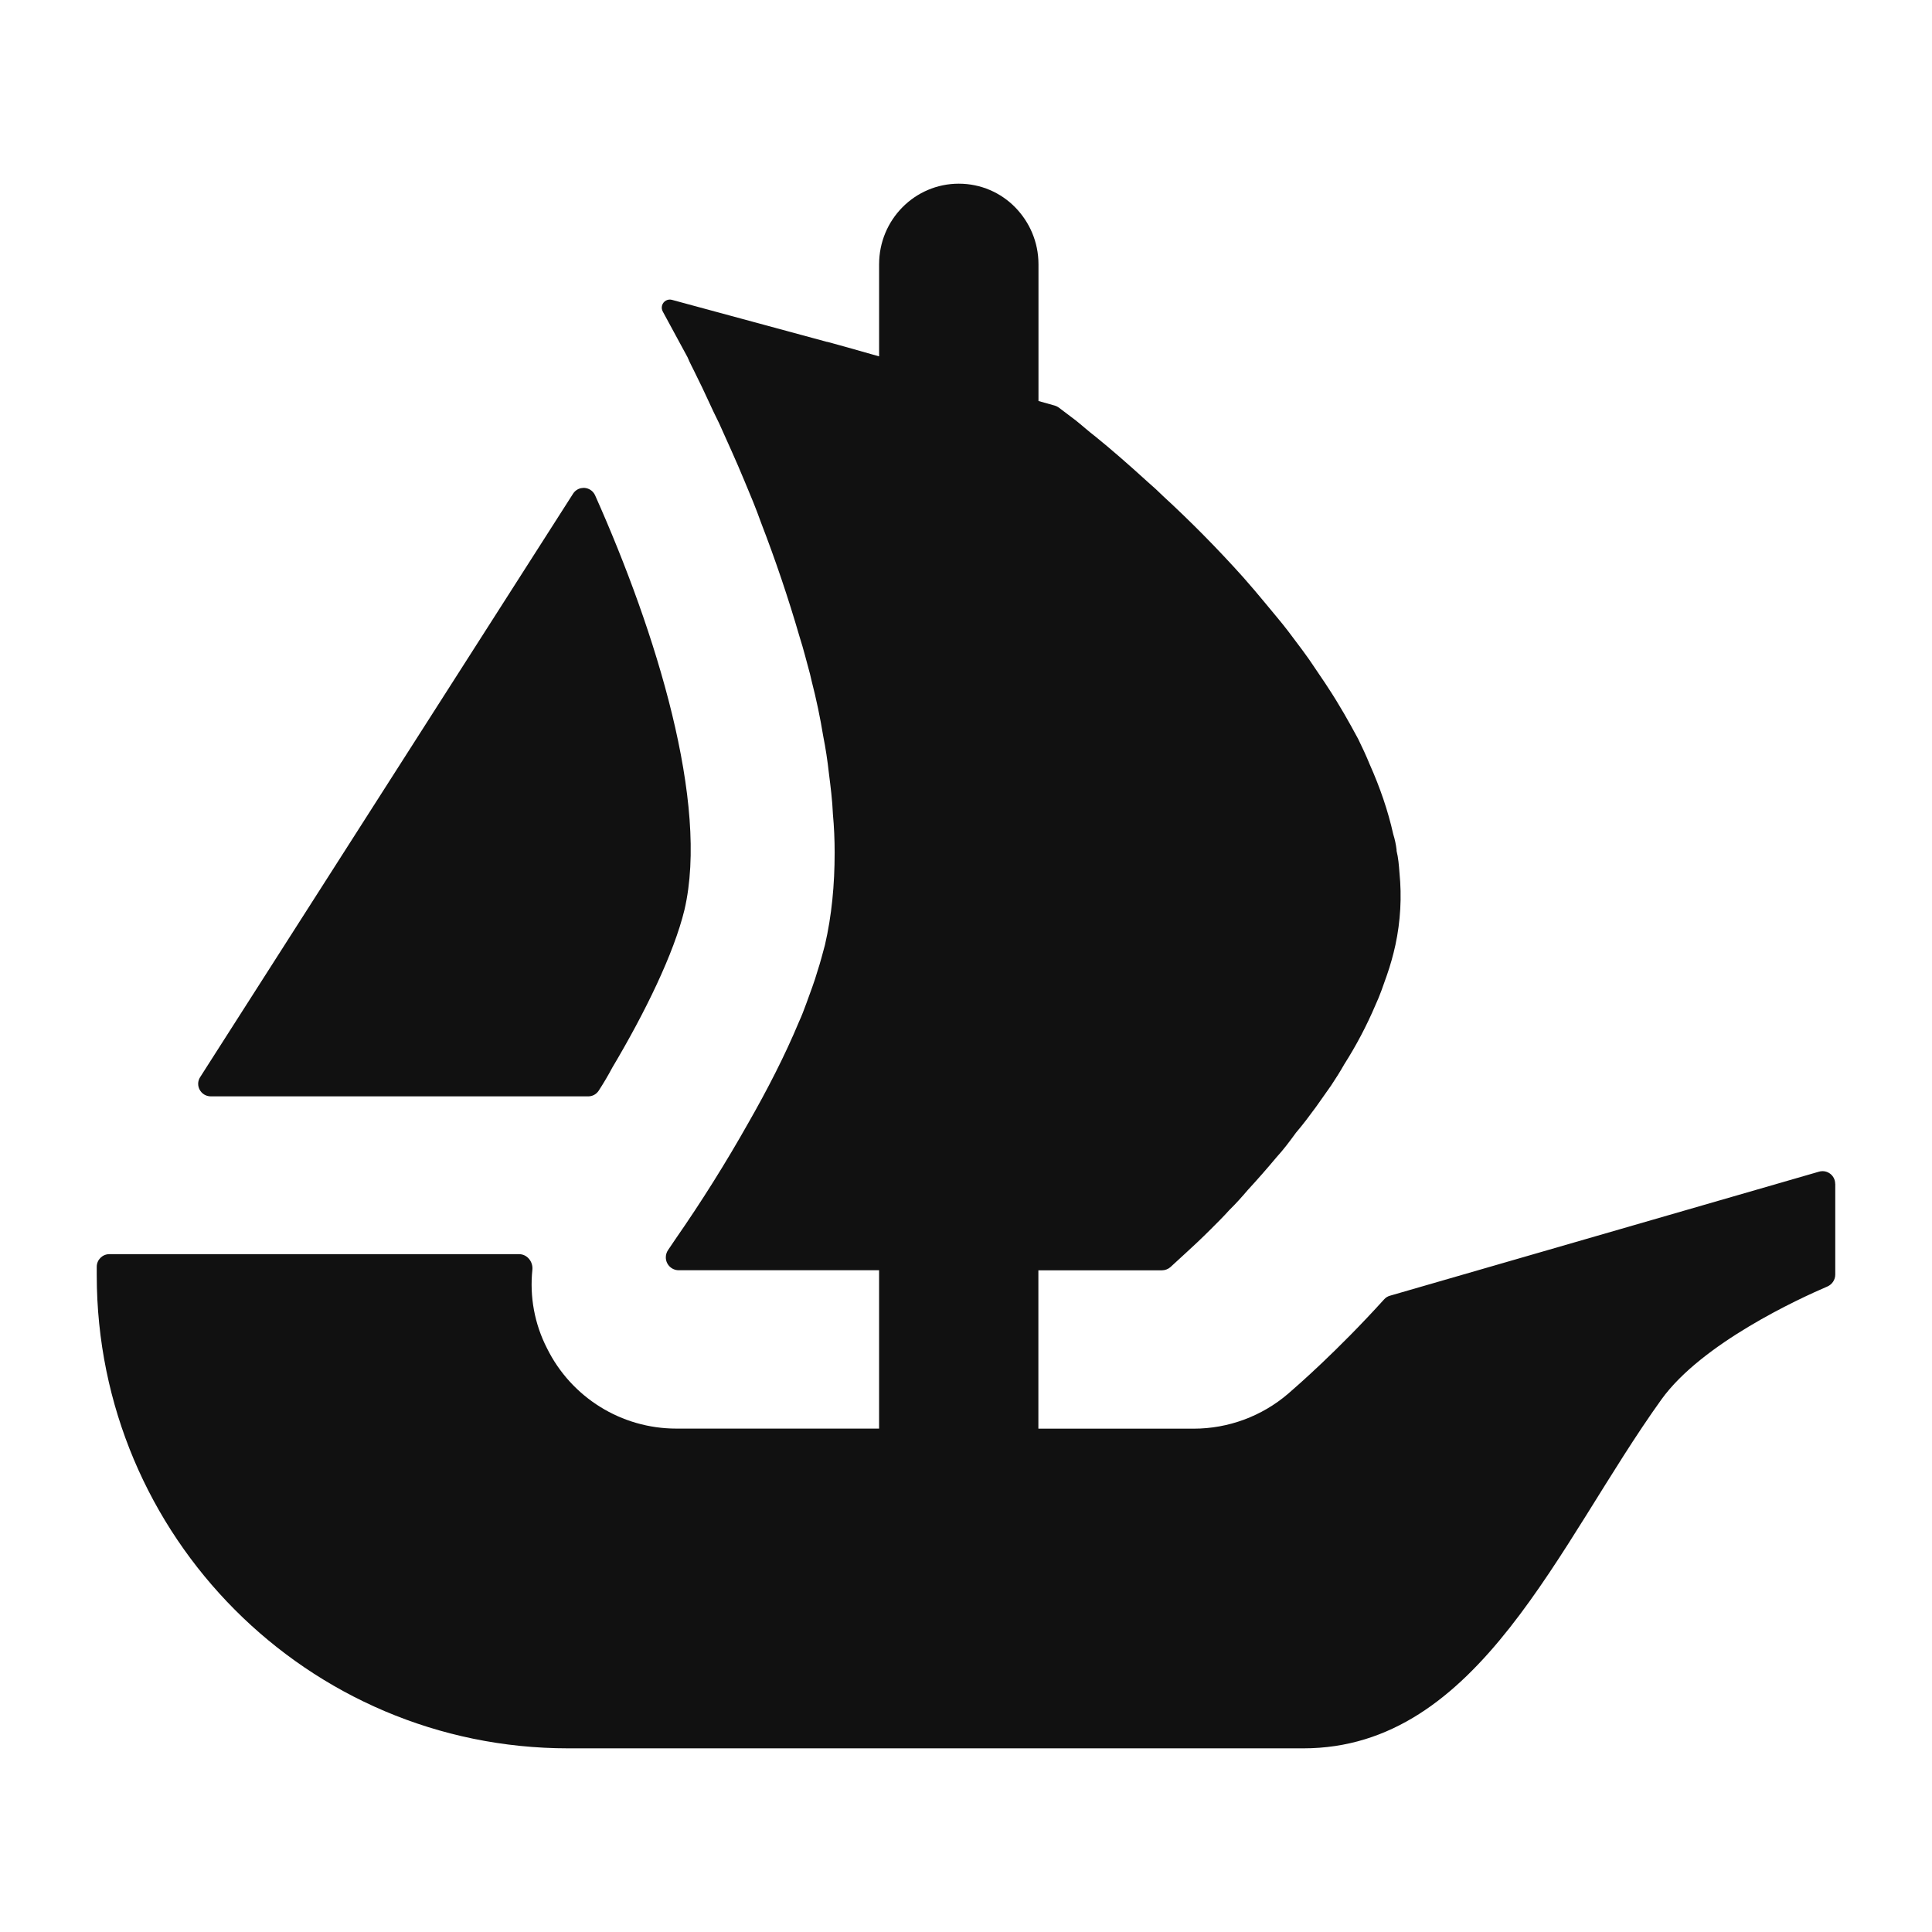
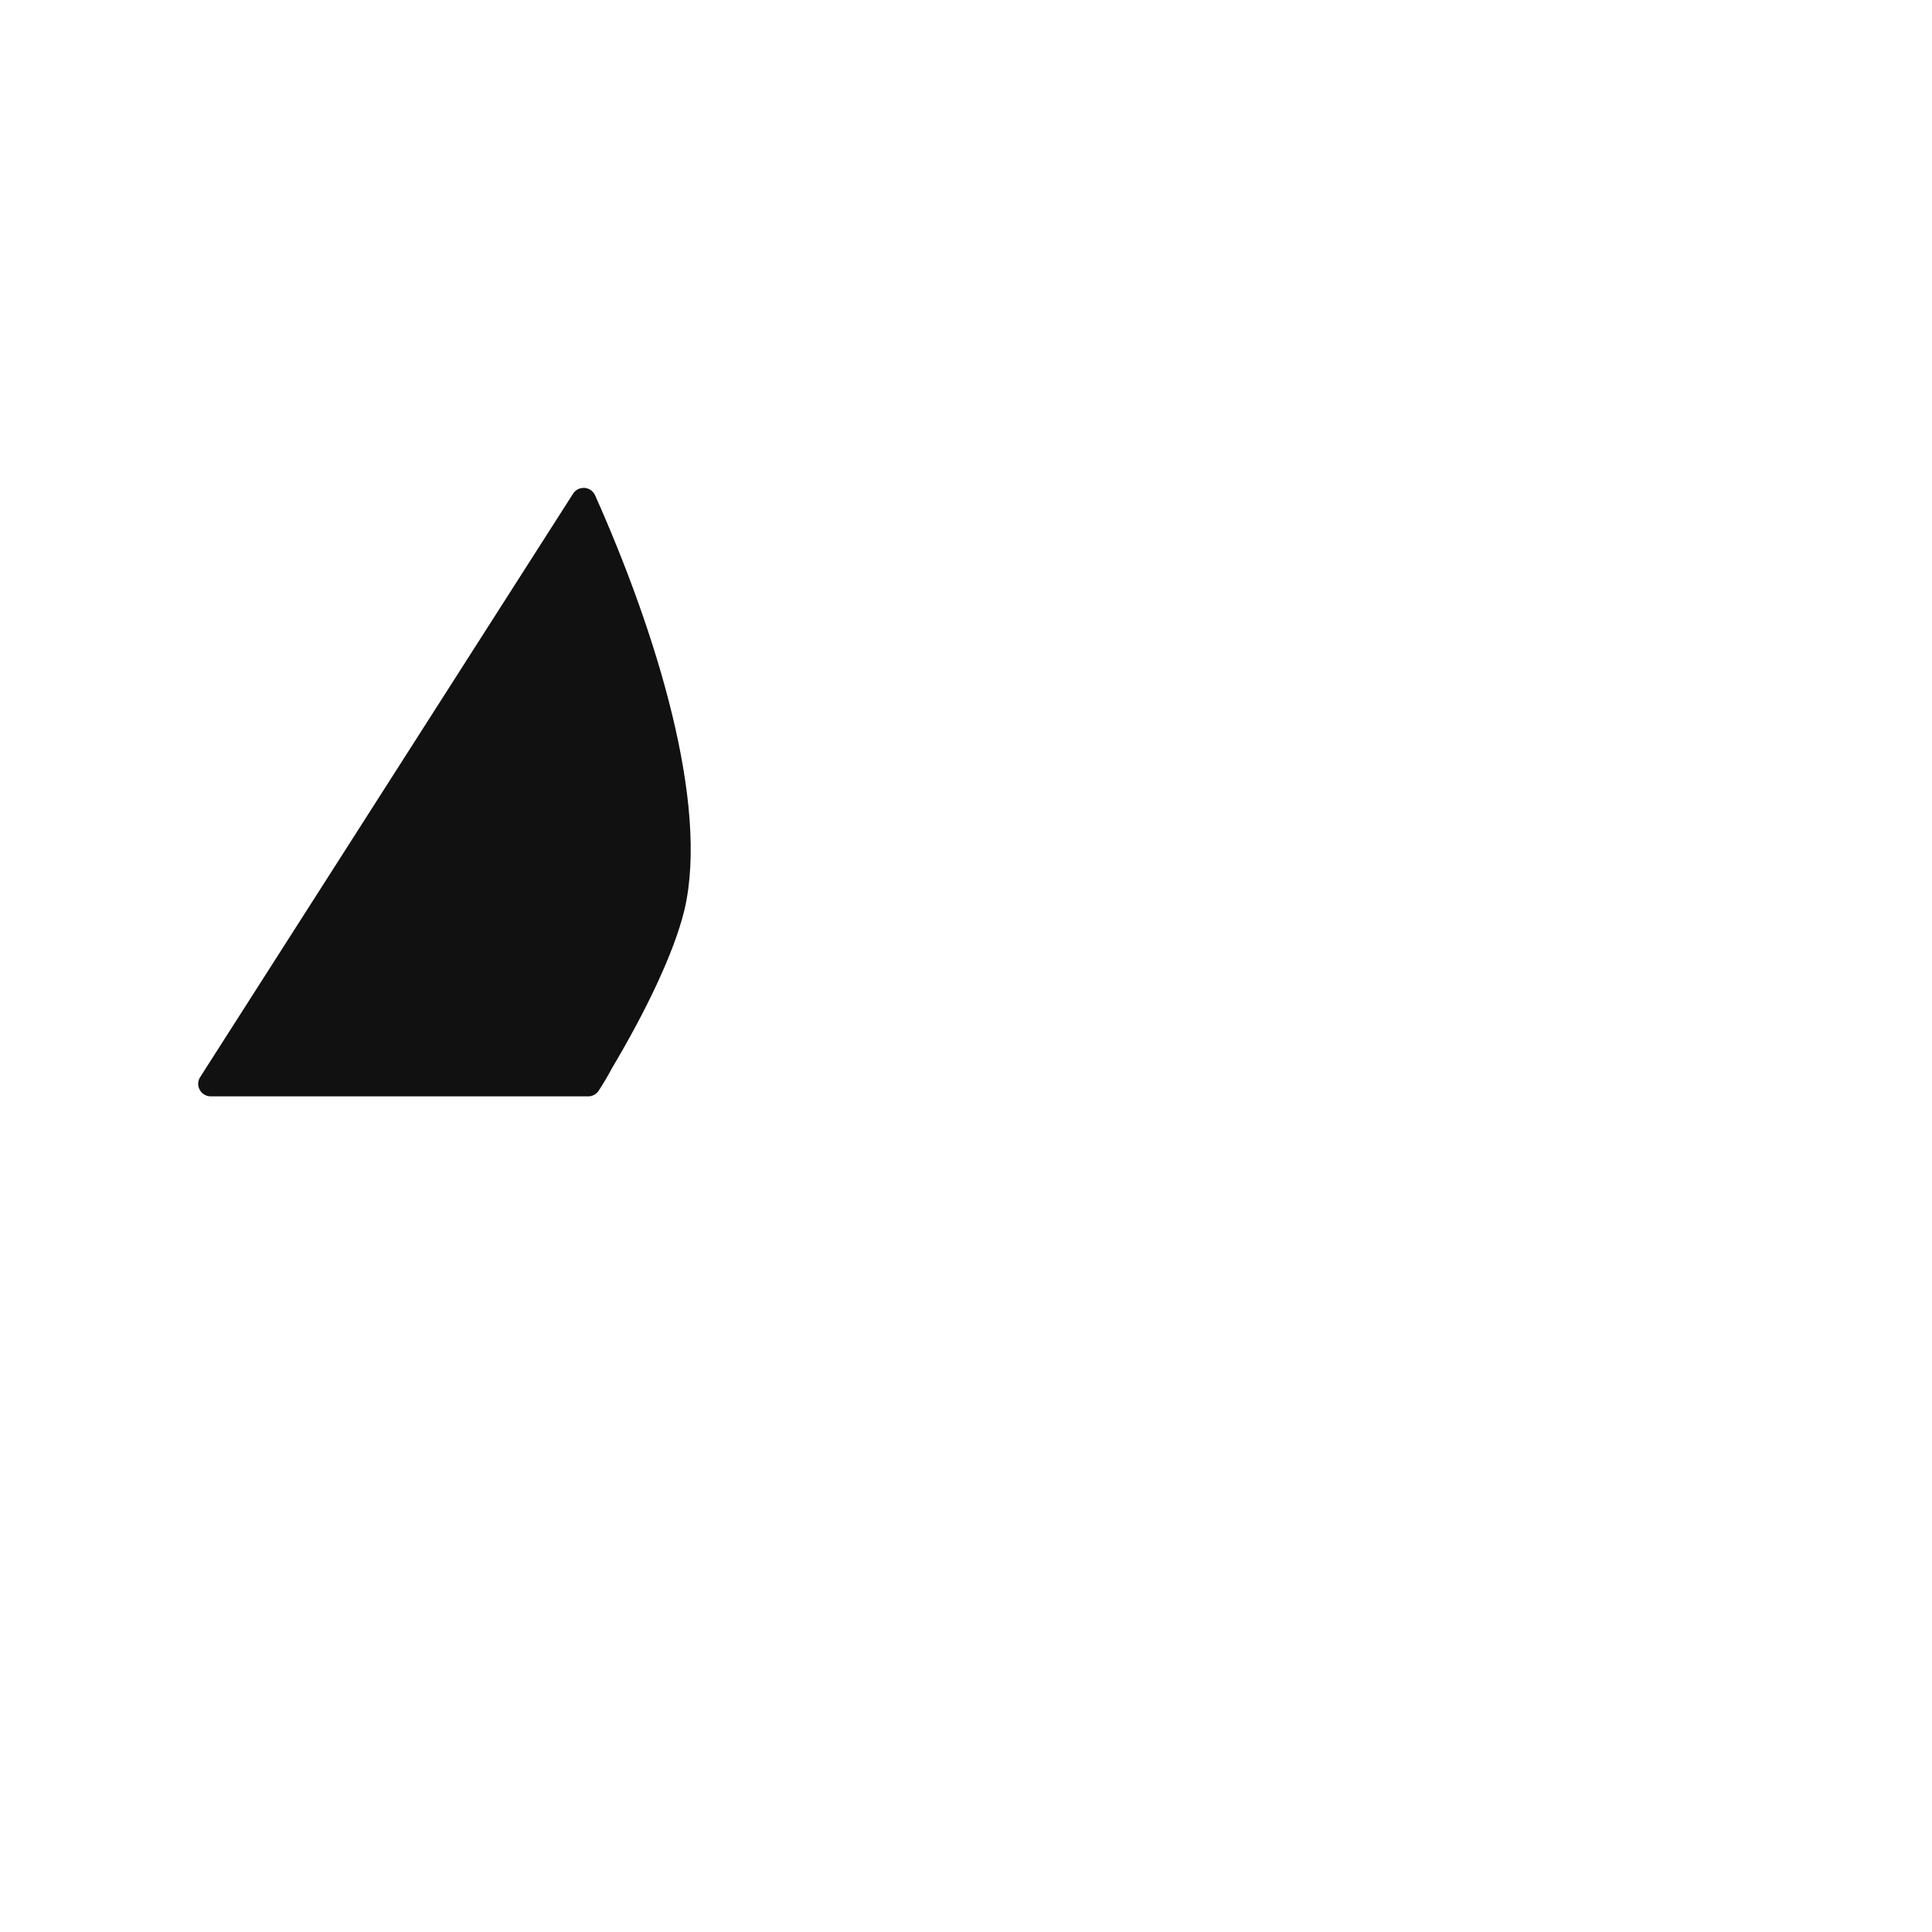
<svg xmlns="http://www.w3.org/2000/svg" id="Layer_1" version="1.1" viewBox="0 0 800 800">
  <defs>
    <style>
      .st0 {
        fill: #111;
      }
    </style>
  </defs>
  <path class="st0" d="M82.89,446.01l2.52-3.96,151.89-237.63c1.55-2.42,4.76-3.12,7.18-1.57.85.54,1.51,1.32,1.93,2.23,25.38,56.87,47.27,127.6,37.02,171.63-4.38,18.11-16.37,42.65-29.87,65.33-1.75,3.3-3.67,6.54-5.7,9.66-.97,1.44-2.59,2.29-4.32,2.28H87.33c-4.2,0-6.66-4.55-4.44-7.98h0Z" />
-   <path class="st0" d="M759.94,490.17v37.6c0,2.17-1.32,4.09-3.23,4.93-11.76,5.04-52.01,23.52-68.75,46.79-42.72,59.44-75.35,144.46-148.3,144.46H235.33c-107.86,0-195.27-87.7-195.27-195.94v-3.47c0-2.88,2.34-5.22,5.22-5.22h169.66c3.35,0,5.82,3.12,5.51,6.42-1.19,11.22.91,22.54,6.06,32.57,10.06,20.35,30.8,33.24,53.51,33.24h83.99v-65.57h-83.03c-2.95-.04-5.32-2.46-5.28-5.41.01-1.07.35-2.12.96-2.99.91-1.38,1.93-2.8,3-4.44,10.83-15.59,20.93-31.69,30.25-48.23,7.61-13.31,14.99-27.54,20.93-41.81,1.2-2.58,2.16-5.22,3.12-7.8,1.62-4.55,3.3-8.82,4.51-13.08,1.19-3.6,2.16-7.38,3.12-10.92,2.81-12.12,4.02-24.96,4.02-38.27,0-5.22-.23-10.69-.72-15.91-.23-5.7-.96-11.4-1.68-17.1-.56-5.11-1.34-10.2-2.34-15.24-1.25-7.67-2.85-15.27-4.79-22.8l-.67-2.87c-1.45-5.22-2.64-10.2-4.32-15.42-4.64-15.98-9.97-31.75-15.96-47.27-2.1-5.94-4.5-11.64-6.89-17.34-3.54-8.58-7.15-16.37-10.44-23.75-1.68-3.36-3.12-6.42-4.55-9.54-1.6-3.51-3.26-6.99-4.99-10.44-1.2-2.57-2.58-4.97-3.54-7.38l-10.27-18.95c-.9-1.61-.33-3.64,1.28-4.55.76-.43,1.66-.54,2.5-.31l64.19,17.4h.18c.12,0,.19.06.23.06l8.47,2.34,9.3,2.64,3.42.96v-38.15c0-18.42,14.76-33.35,32.99-33.35,9.12,0,17.4,3.71,23.34,9.77,5.93,6.07,9.66,14.34,9.66,23.59v56.63l6.83,1.92c.56.18,1.09.44,1.56.78,1.68,1.26,4.09,3.12,7.14,5.4,2.41,1.92,4.99,4.26,8.1,6.66,6.18,4.99,13.55,11.4,21.65,18.78,2.16,1.87,4.26,3.78,6.19,5.7,11.63,10.7,22.73,21.95,33.28,33.71,3.13,3.54,6.19,7.14,9.31,10.92,3.12,3.84,6.42,7.61,9.3,11.4,3.78,5.04,7.86,10.27,11.4,15.72,1.68,2.58,3.6,5.22,5.22,7.8,4.55,6.89,8.57,14.04,12.41,21.17,1.62,3.3,3.3,6.9,4.74,10.44,4.26,9.54,7.61,19.27,9.77,28.97.67,2.1,1.14,4.38,1.38,6.42v.48c.72,2.88.97,5.94,1.2,9.06,1,10,.43,20.1-1.68,29.93-.93,4.25-2.11,8.44-3.54,12.54-1.44,4.09-2.87,8.34-4.74,12.36-3.62,8.5-7.93,16.69-12.89,24.48-1.62,2.87-3.54,5.93-5.47,8.82-2.1,3.06-4.25,5.94-6.18,8.76-2.64,3.6-5.45,7.38-8.34,10.74-2.57,3.54-5.22,7.08-8.09,10.2-3.85,4.61-7.81,9.12-11.88,13.55-2.41,2.83-4.99,5.71-7.63,8.29-2.57,2.87-5.22,5.45-7.61,7.86-4.02,4.02-7.38,7.14-10.2,9.72l-6.6,6.06c-.98.85-2.24,1.32-3.54,1.32h-51.13v65.57h64.31c14.34,0,28.22-5.14,39.11-14.47,3.78-3.29,20.27-17.58,39.78-39.11.65-.73,1.51-1.25,2.45-1.49l177.64-51.36c2.79-.78,5.68.85,6.46,3.64.13.46.19.93.19,1.41h.01Z" />
</svg>